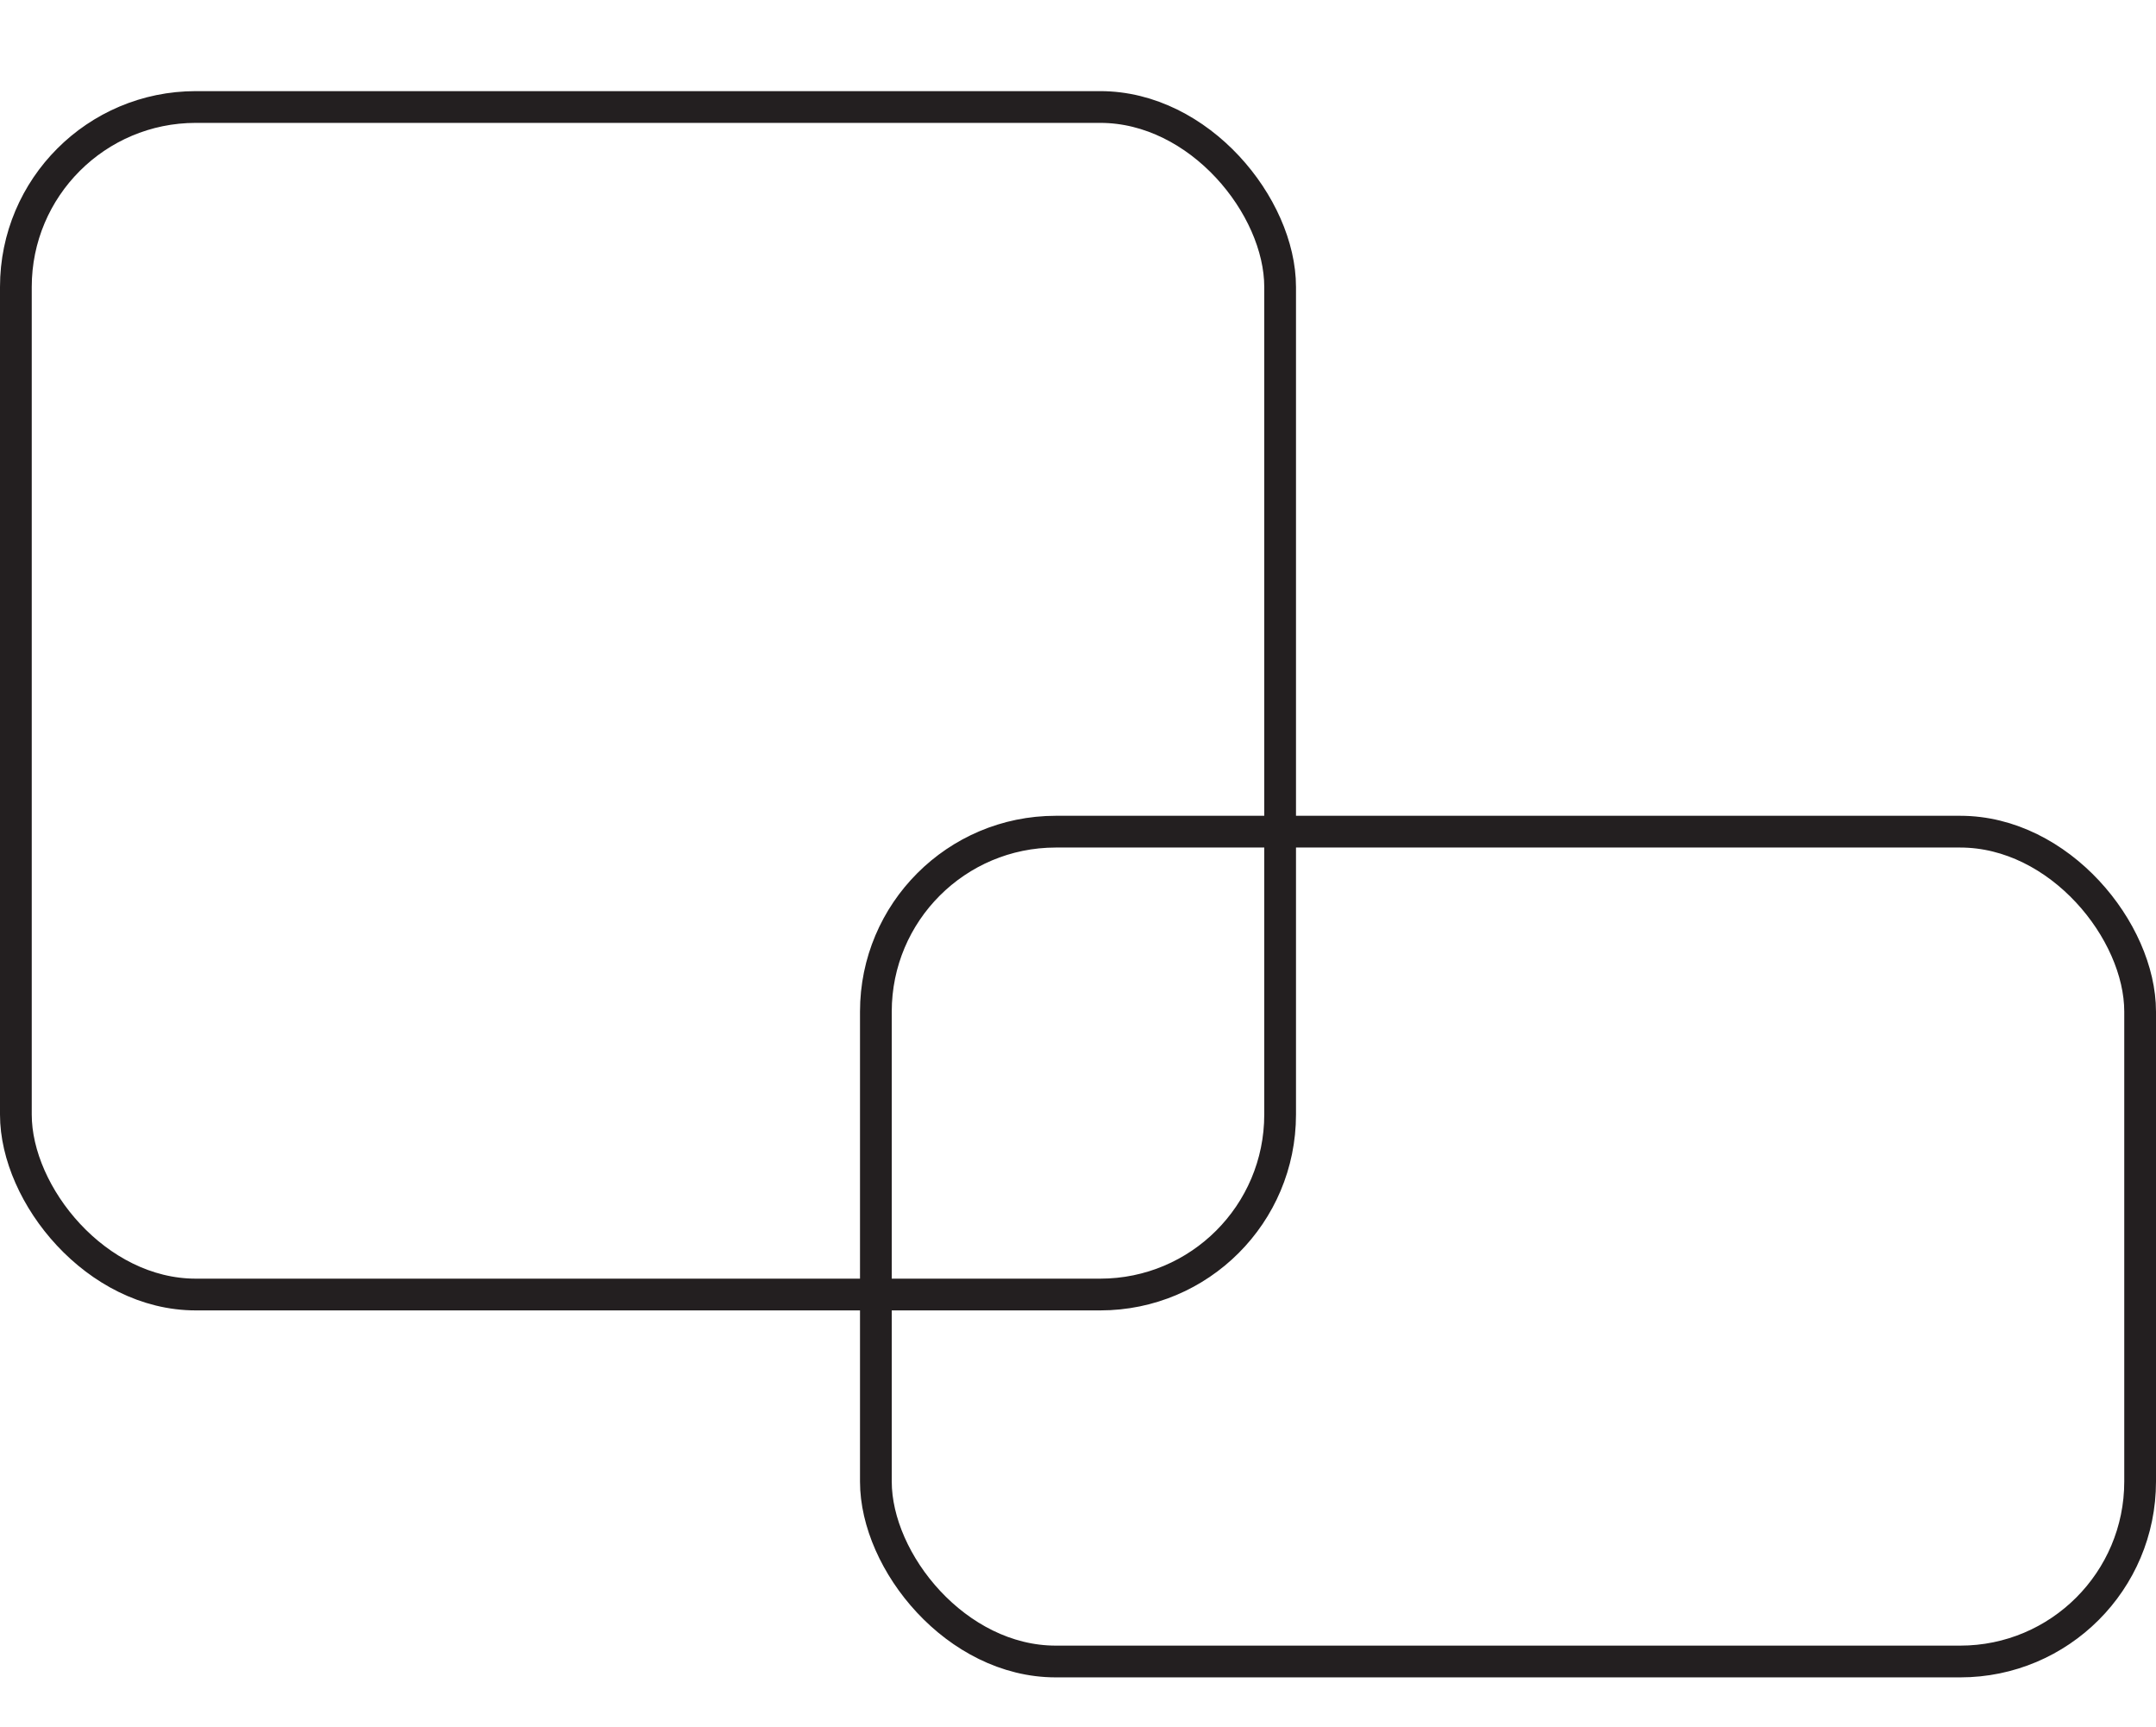
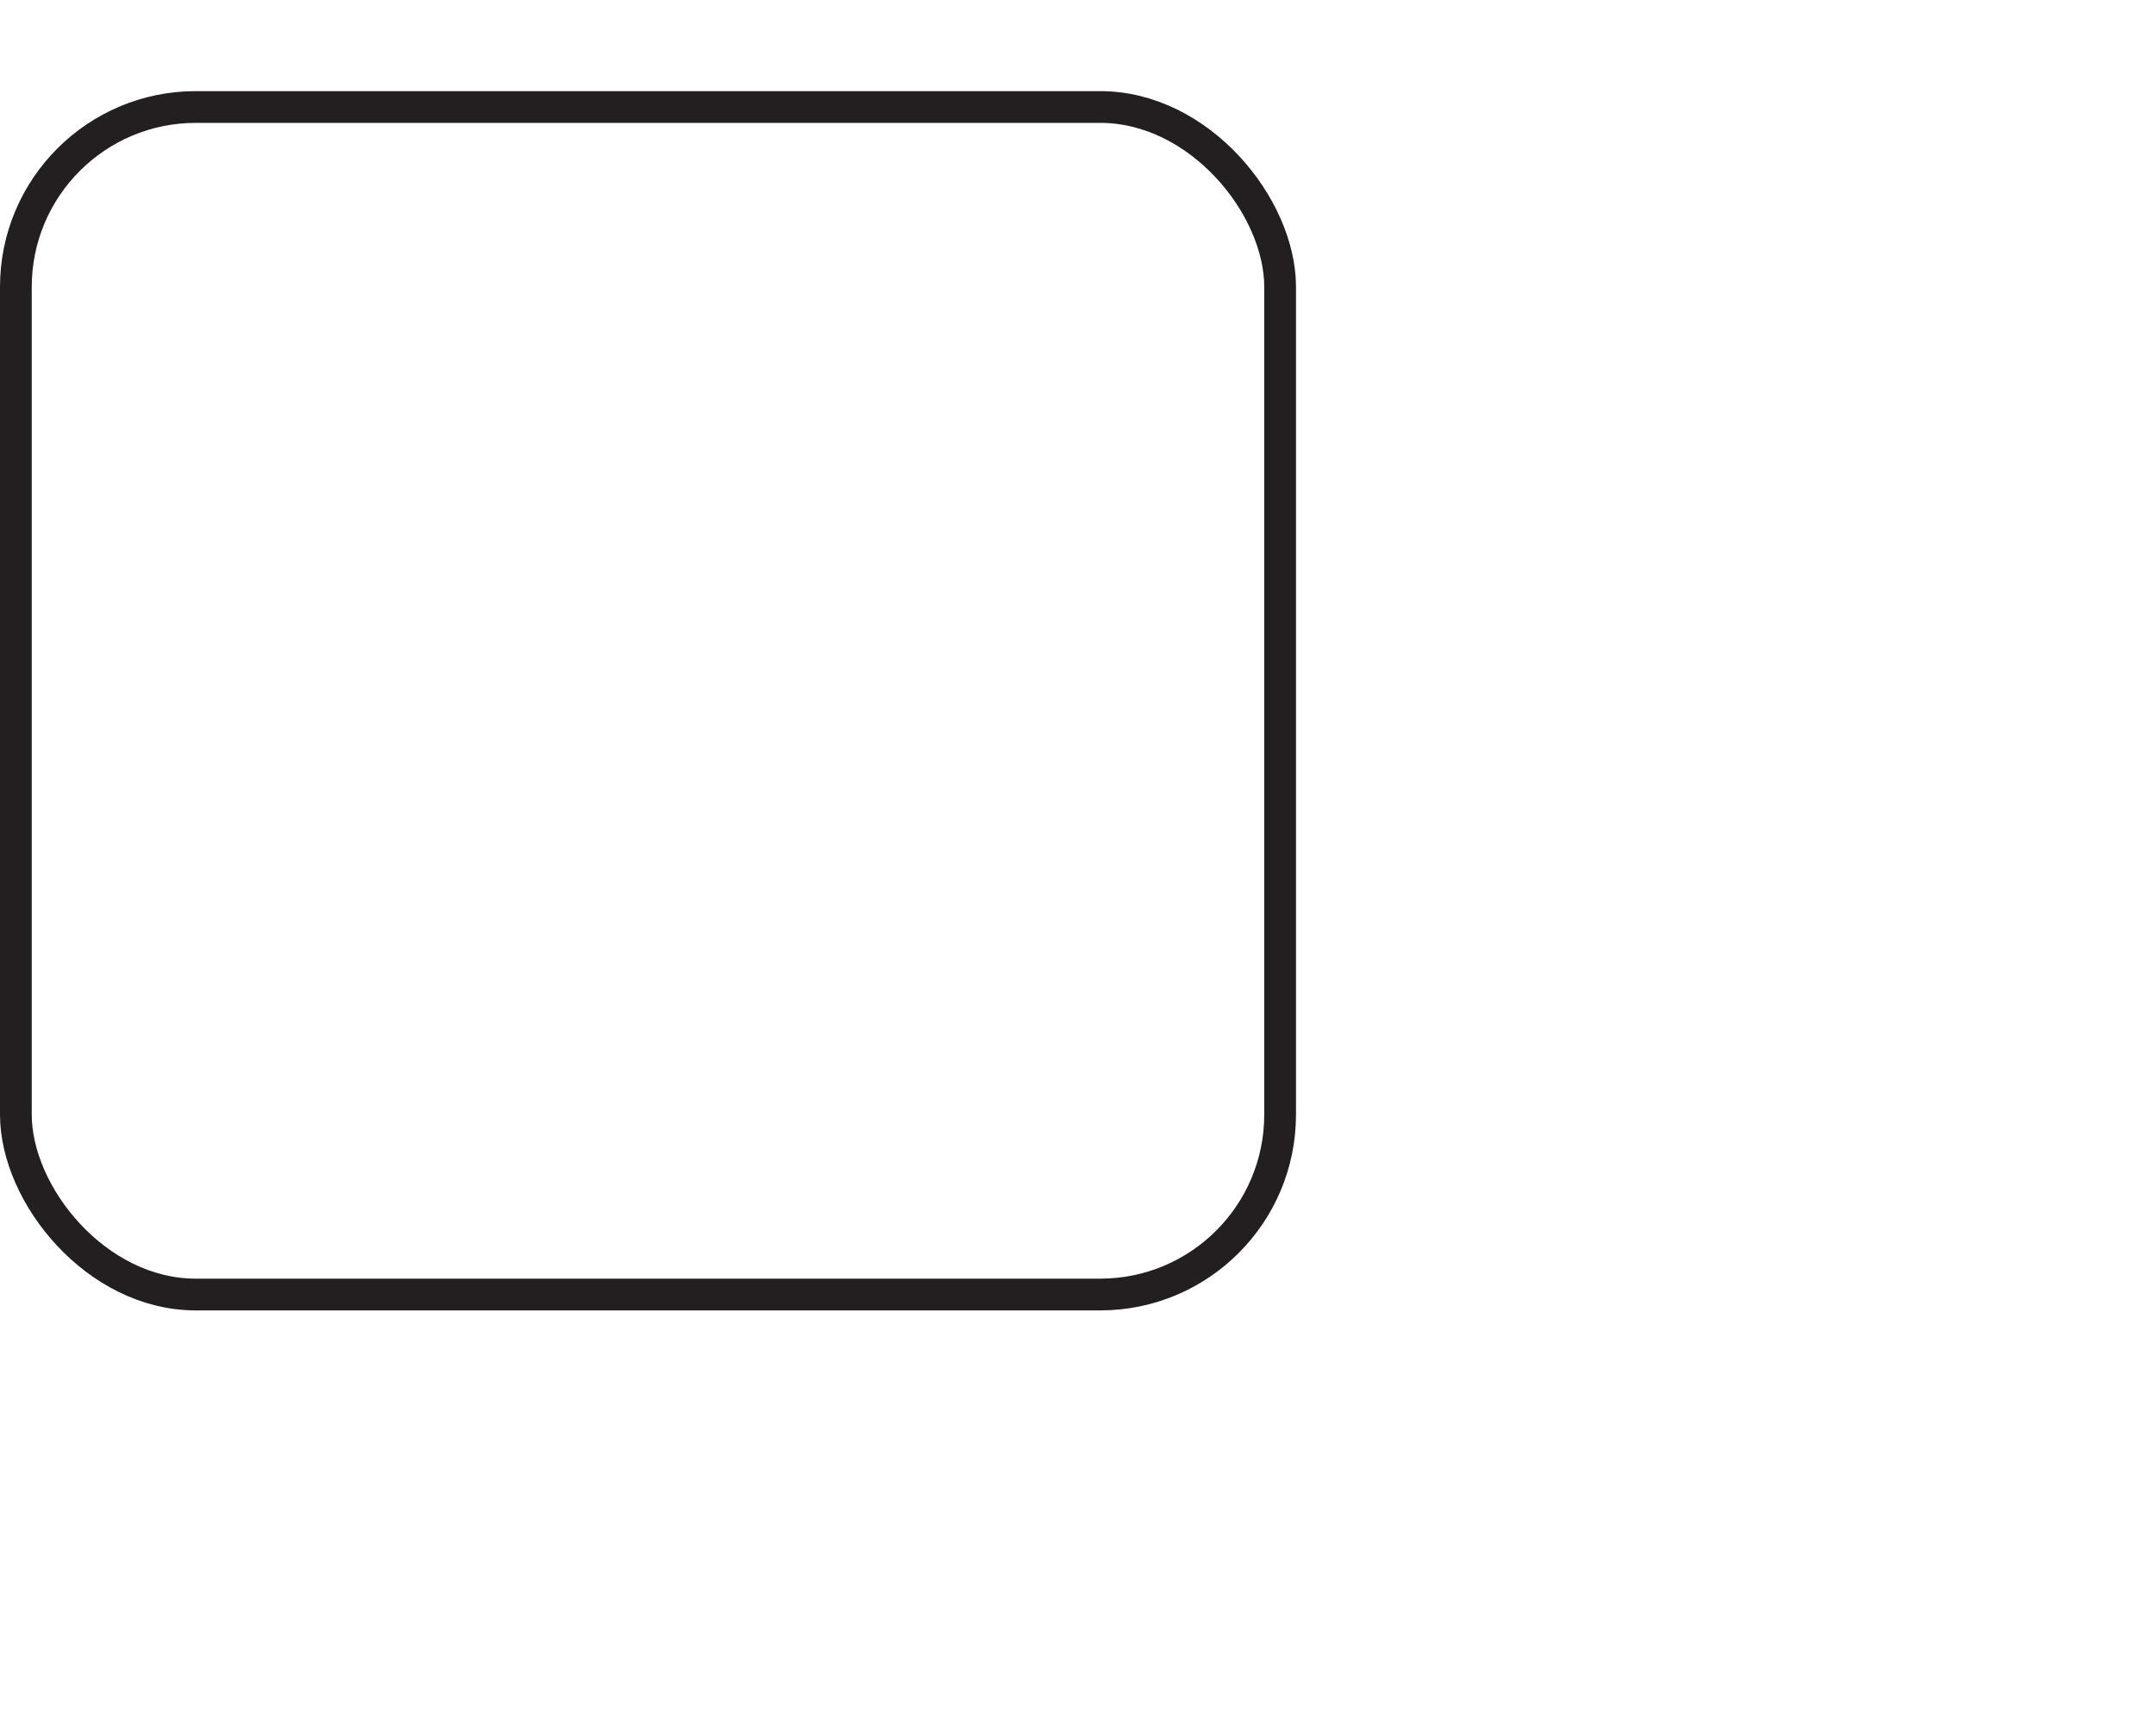
<svg xmlns="http://www.w3.org/2000/svg" id="Layer_1" data-name="Layer 1" viewBox="0 0 271.68 217.53">
  <defs>
    <style> .cls-1 { fill: none; stroke: #231f20; stroke-miterlimit: 10; stroke-width: 4px; } </style>
  </defs>
  <rect class="cls-1" x="2" y="13.48" width="159.31" height="149.6" rx="22.67" ry="22.67" />
-   <rect class="cls-1" x="110.37" y="104.77" width="159.31" height="104.54" rx="22.67" ry="22.67" />
</svg>